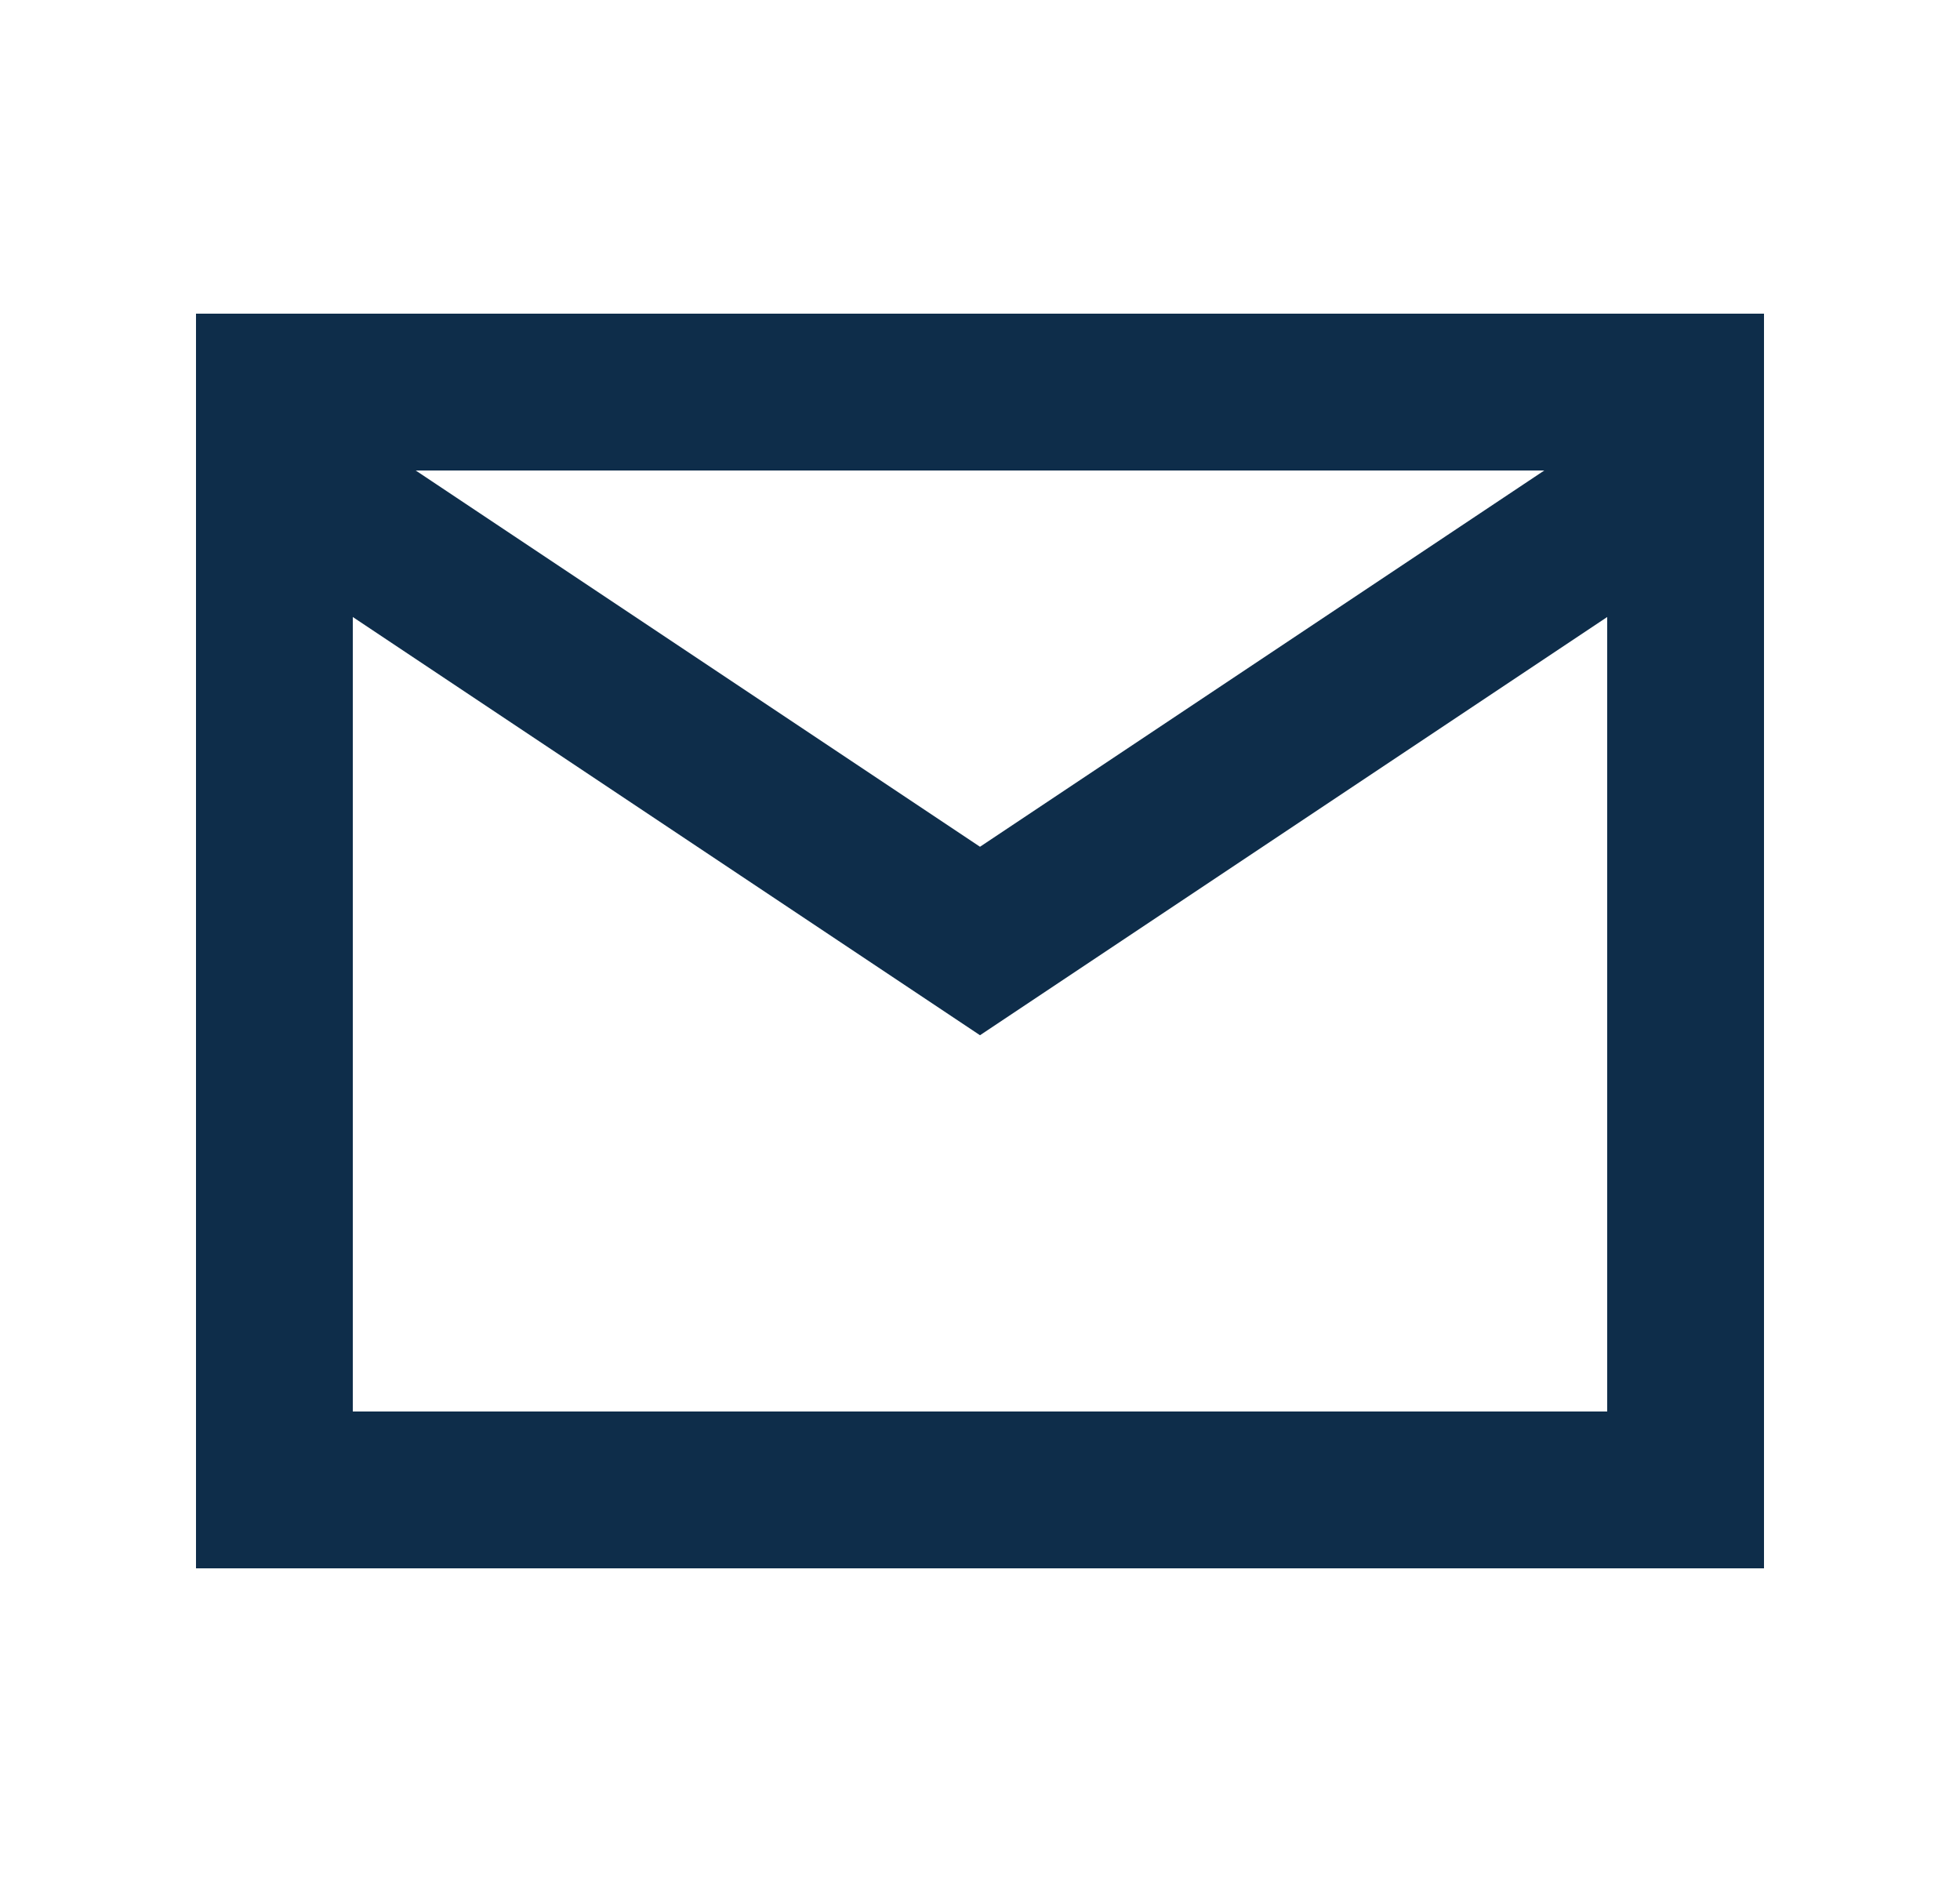
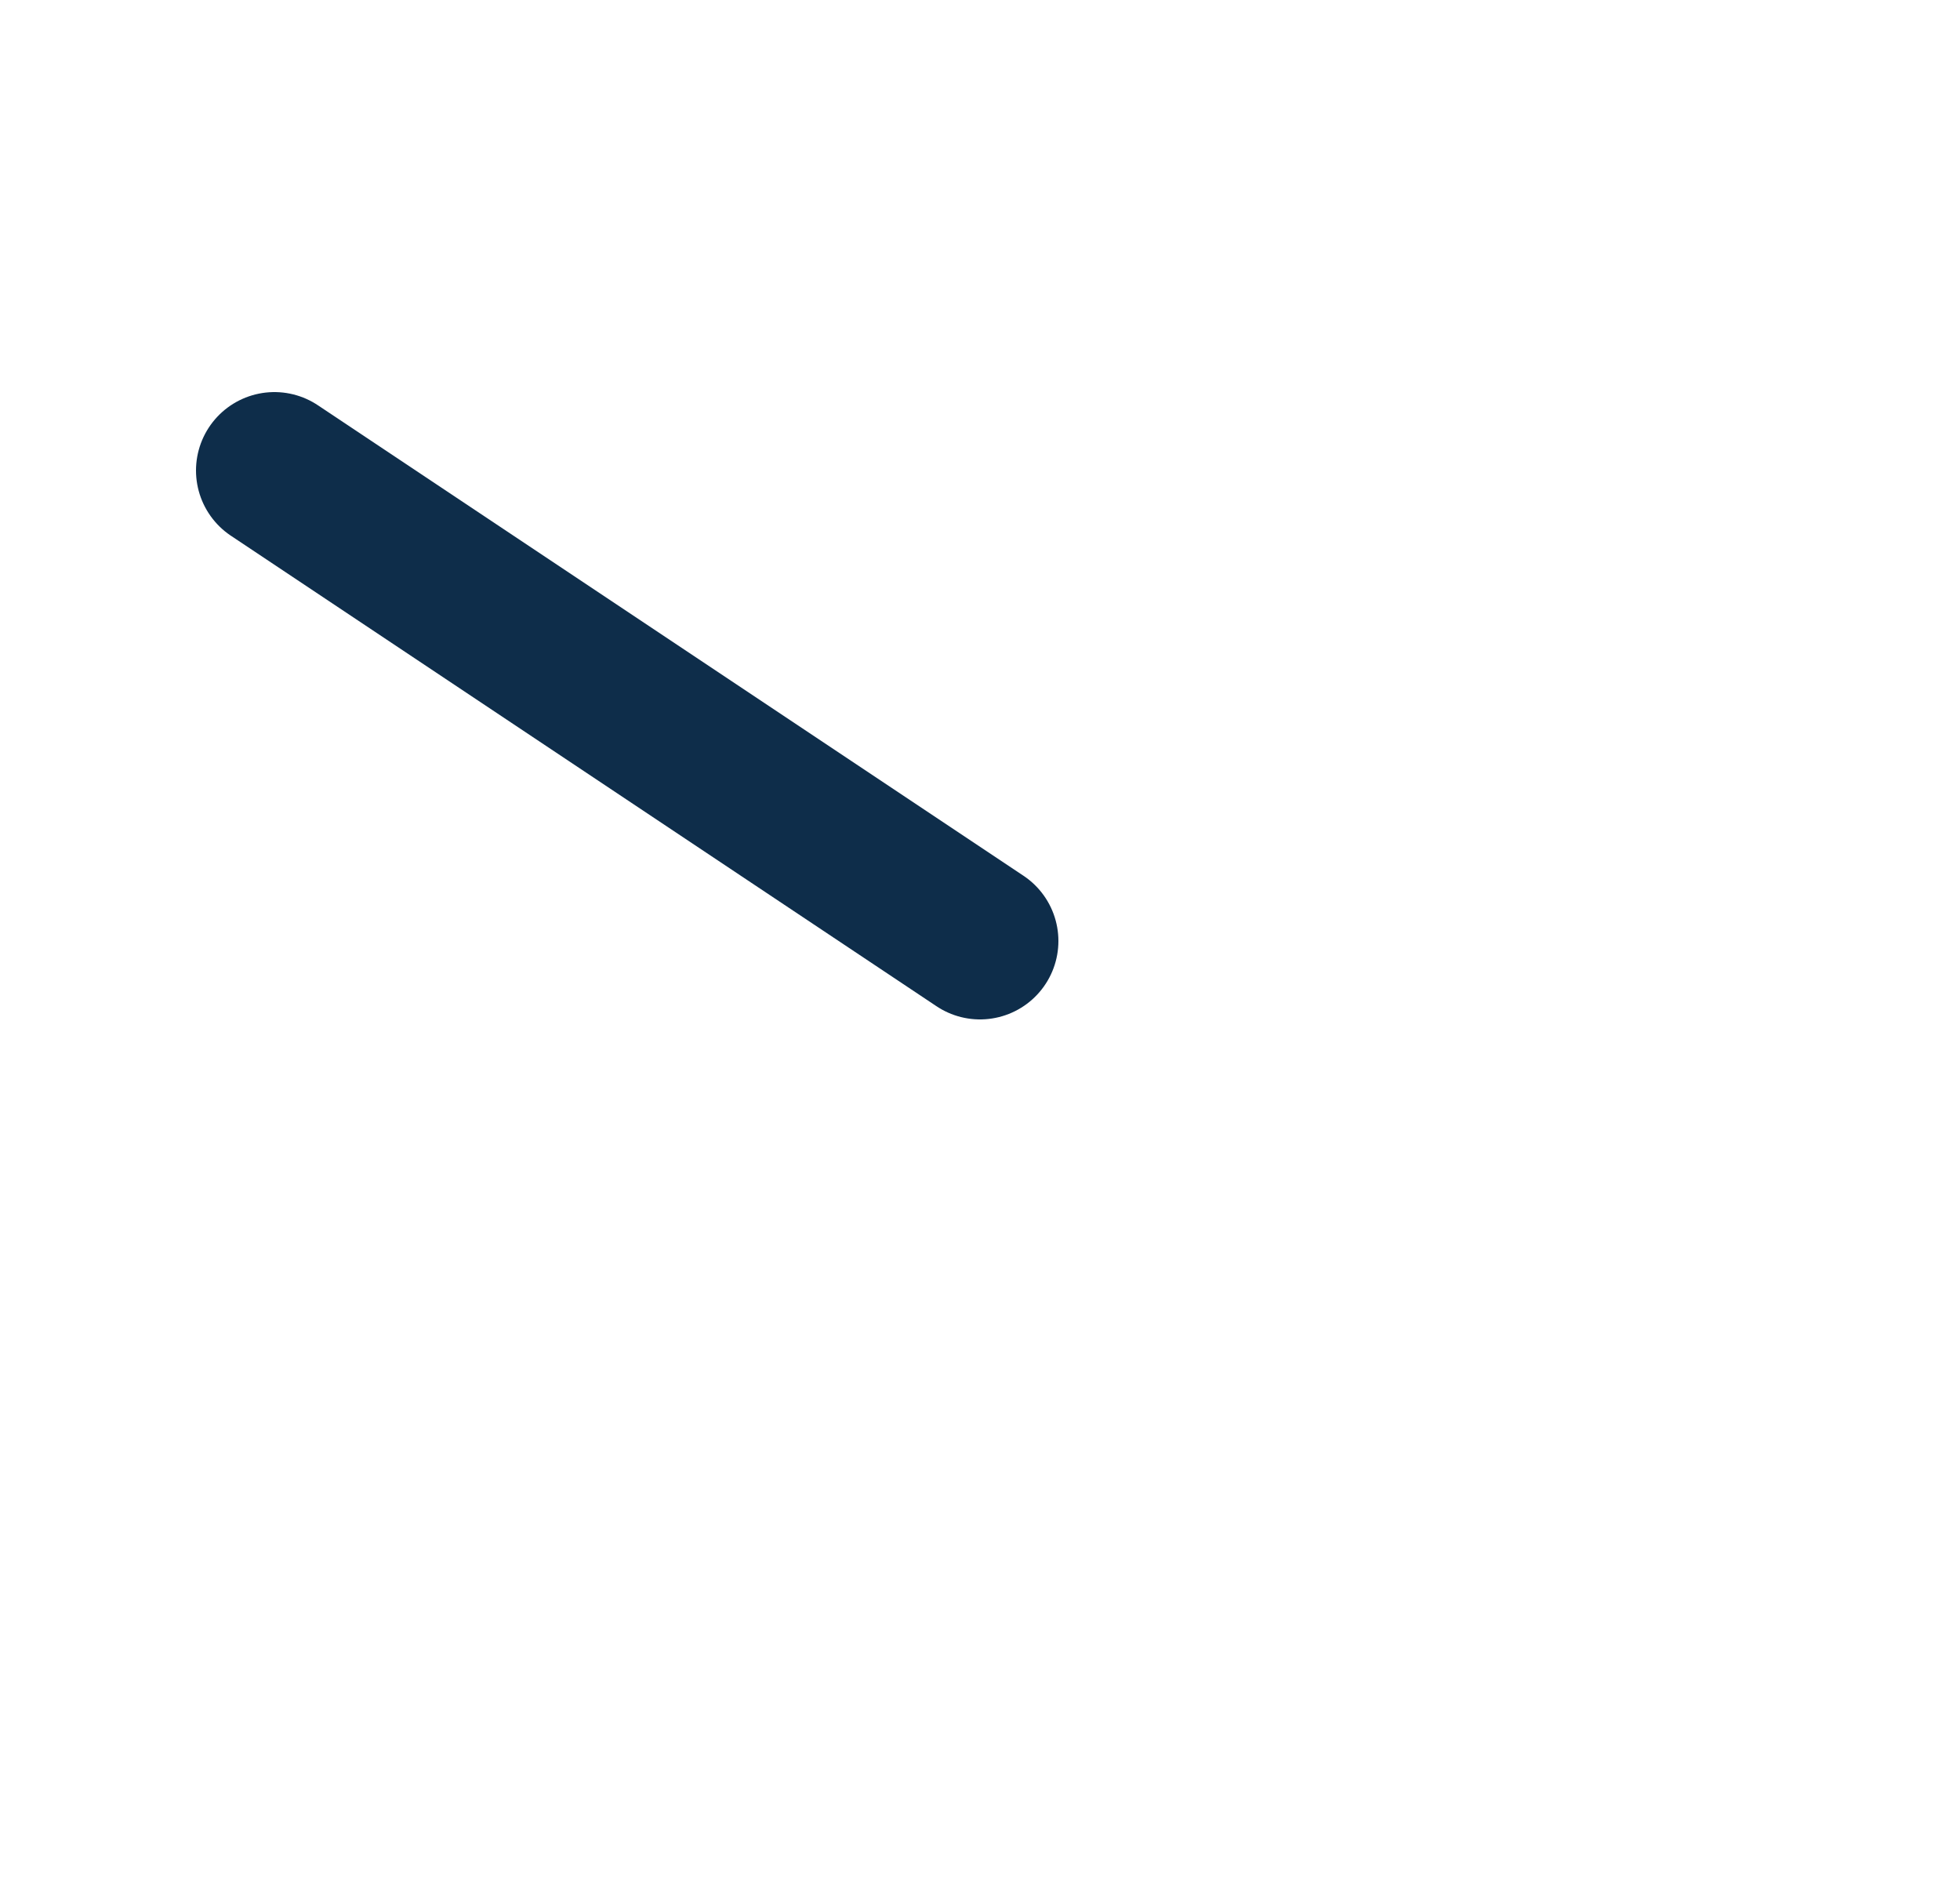
<svg xmlns="http://www.w3.org/2000/svg" width="25" height="24" viewBox="0 0 25 24" fill="none">
-   <rect x="3.5" y="5" width="18" height="14" stroke="#0E2D4A" stroke-width="2" stroke-linecap="round" />
-   <path d="M3.5 6L12.5 12L21.5 6" stroke="#0E2D4A" stroke-width="2" stroke-linecap="round" />
+   <path d="M3.5 6L12.5 12" stroke="#0E2D4A" stroke-width="2" stroke-linecap="round" />
</svg>